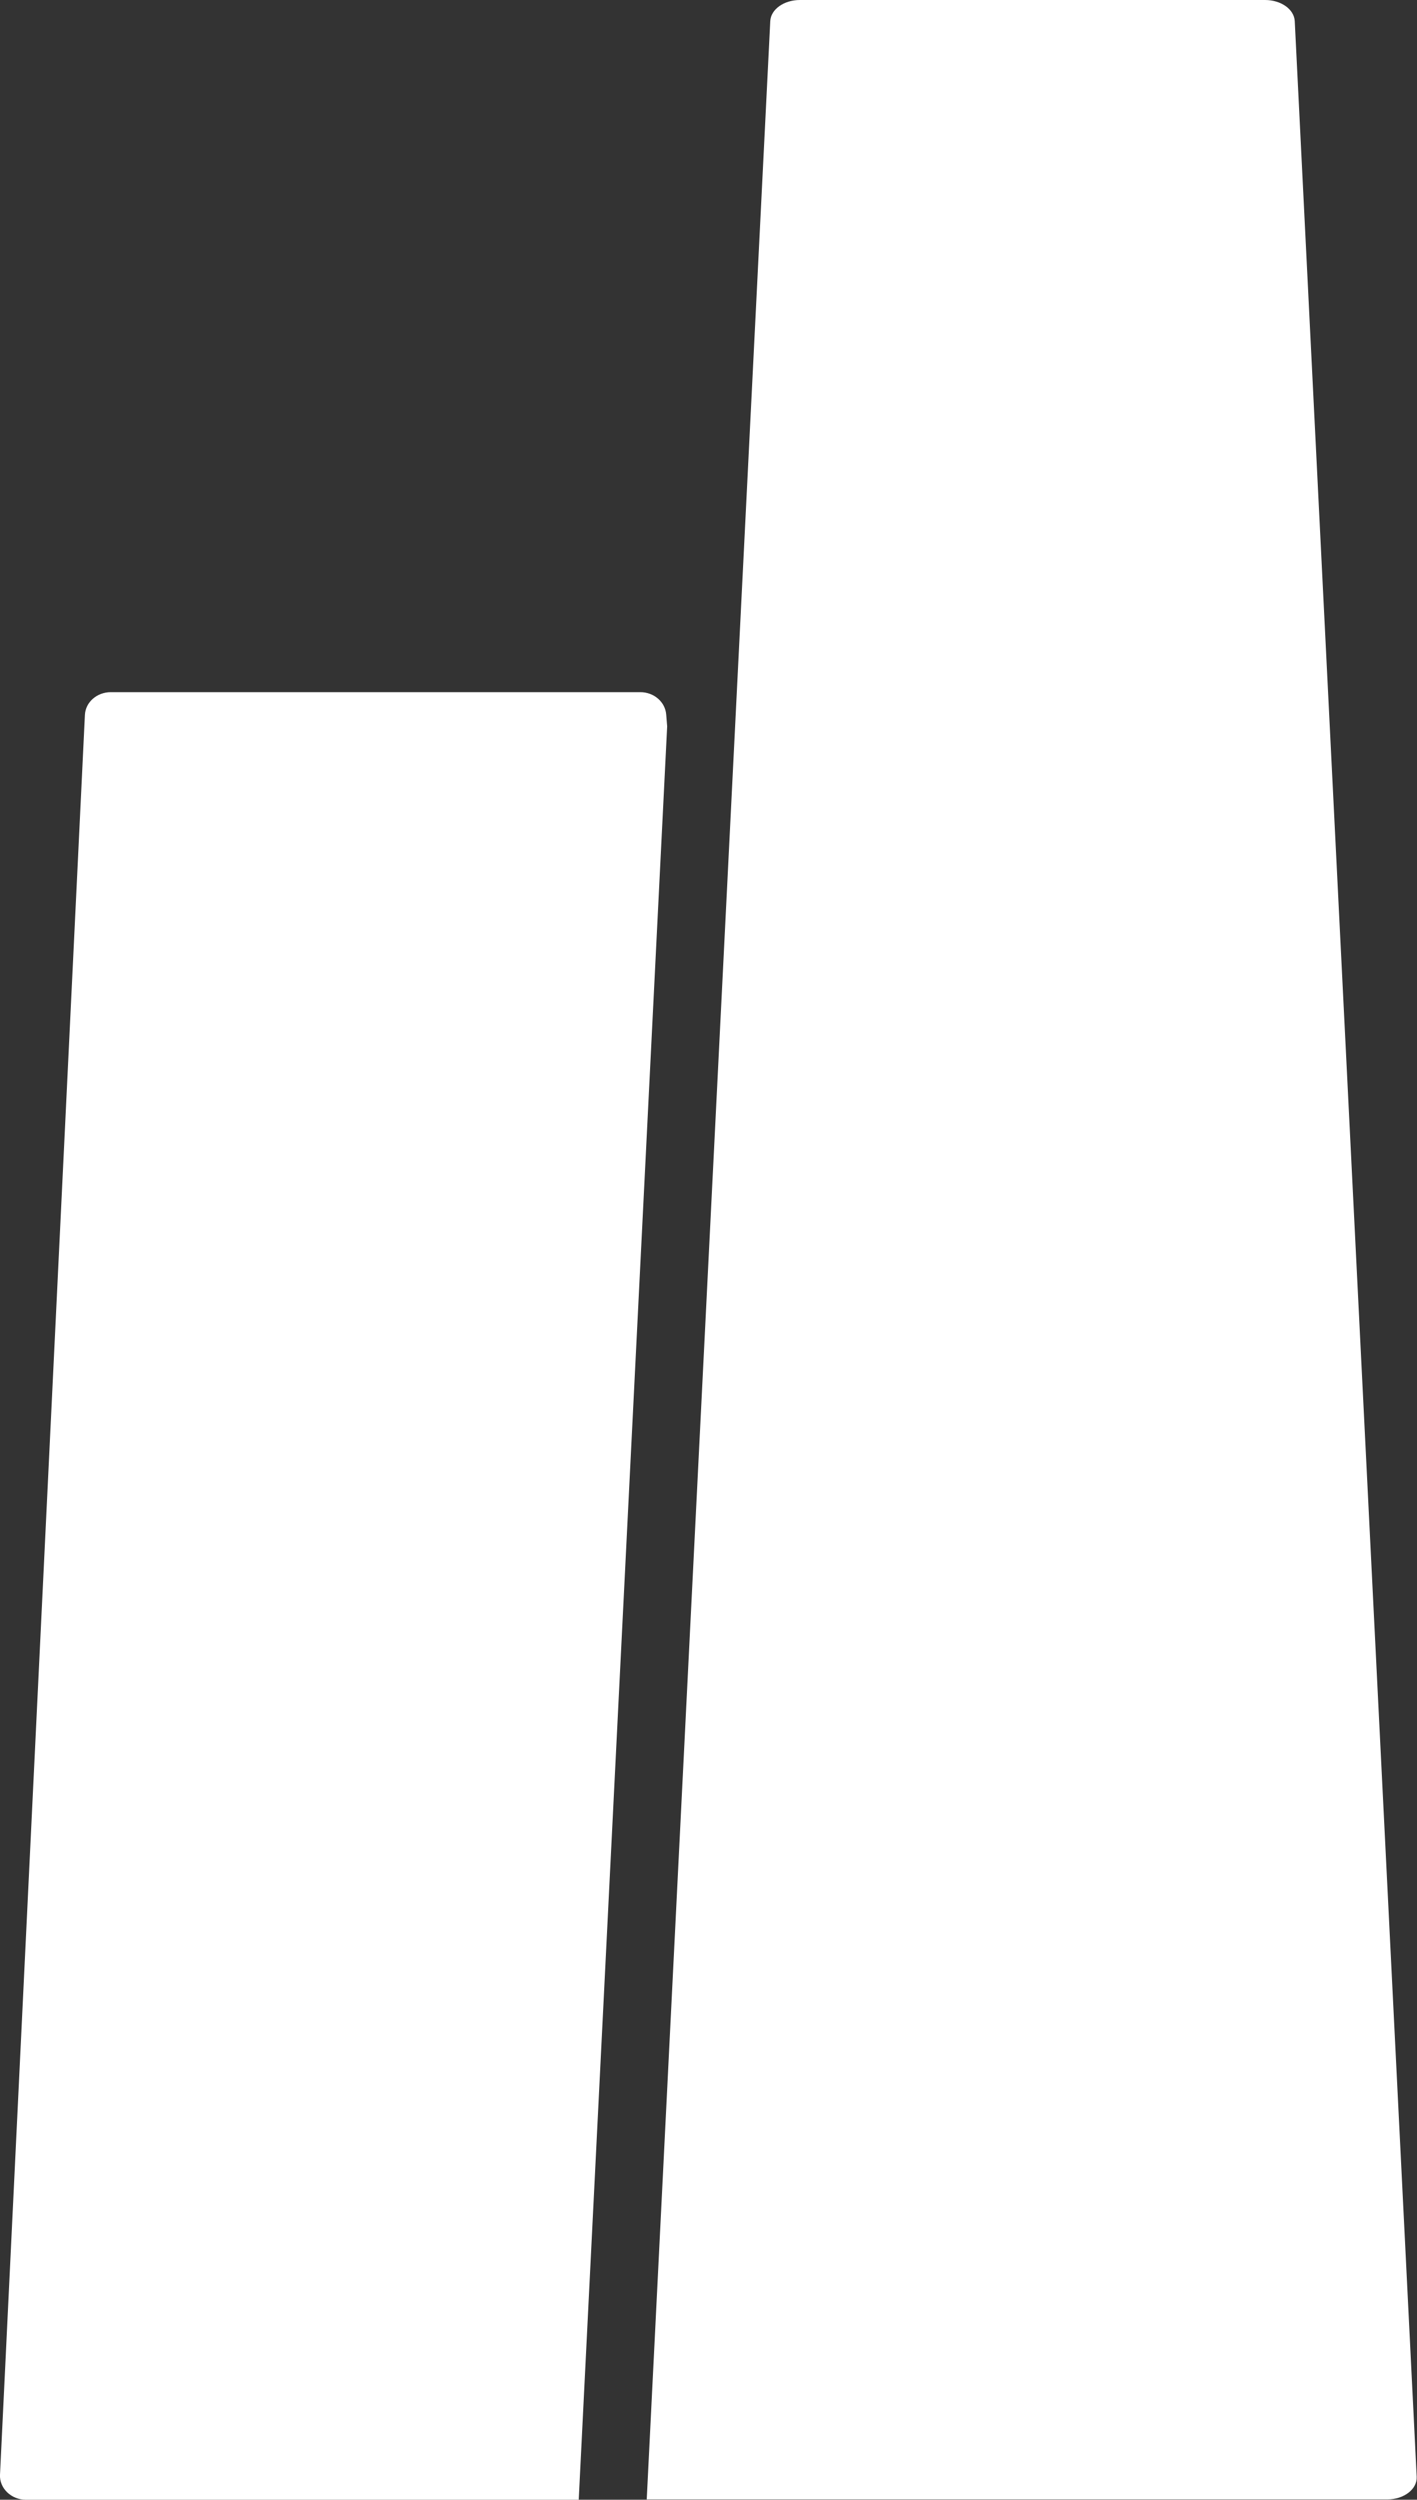
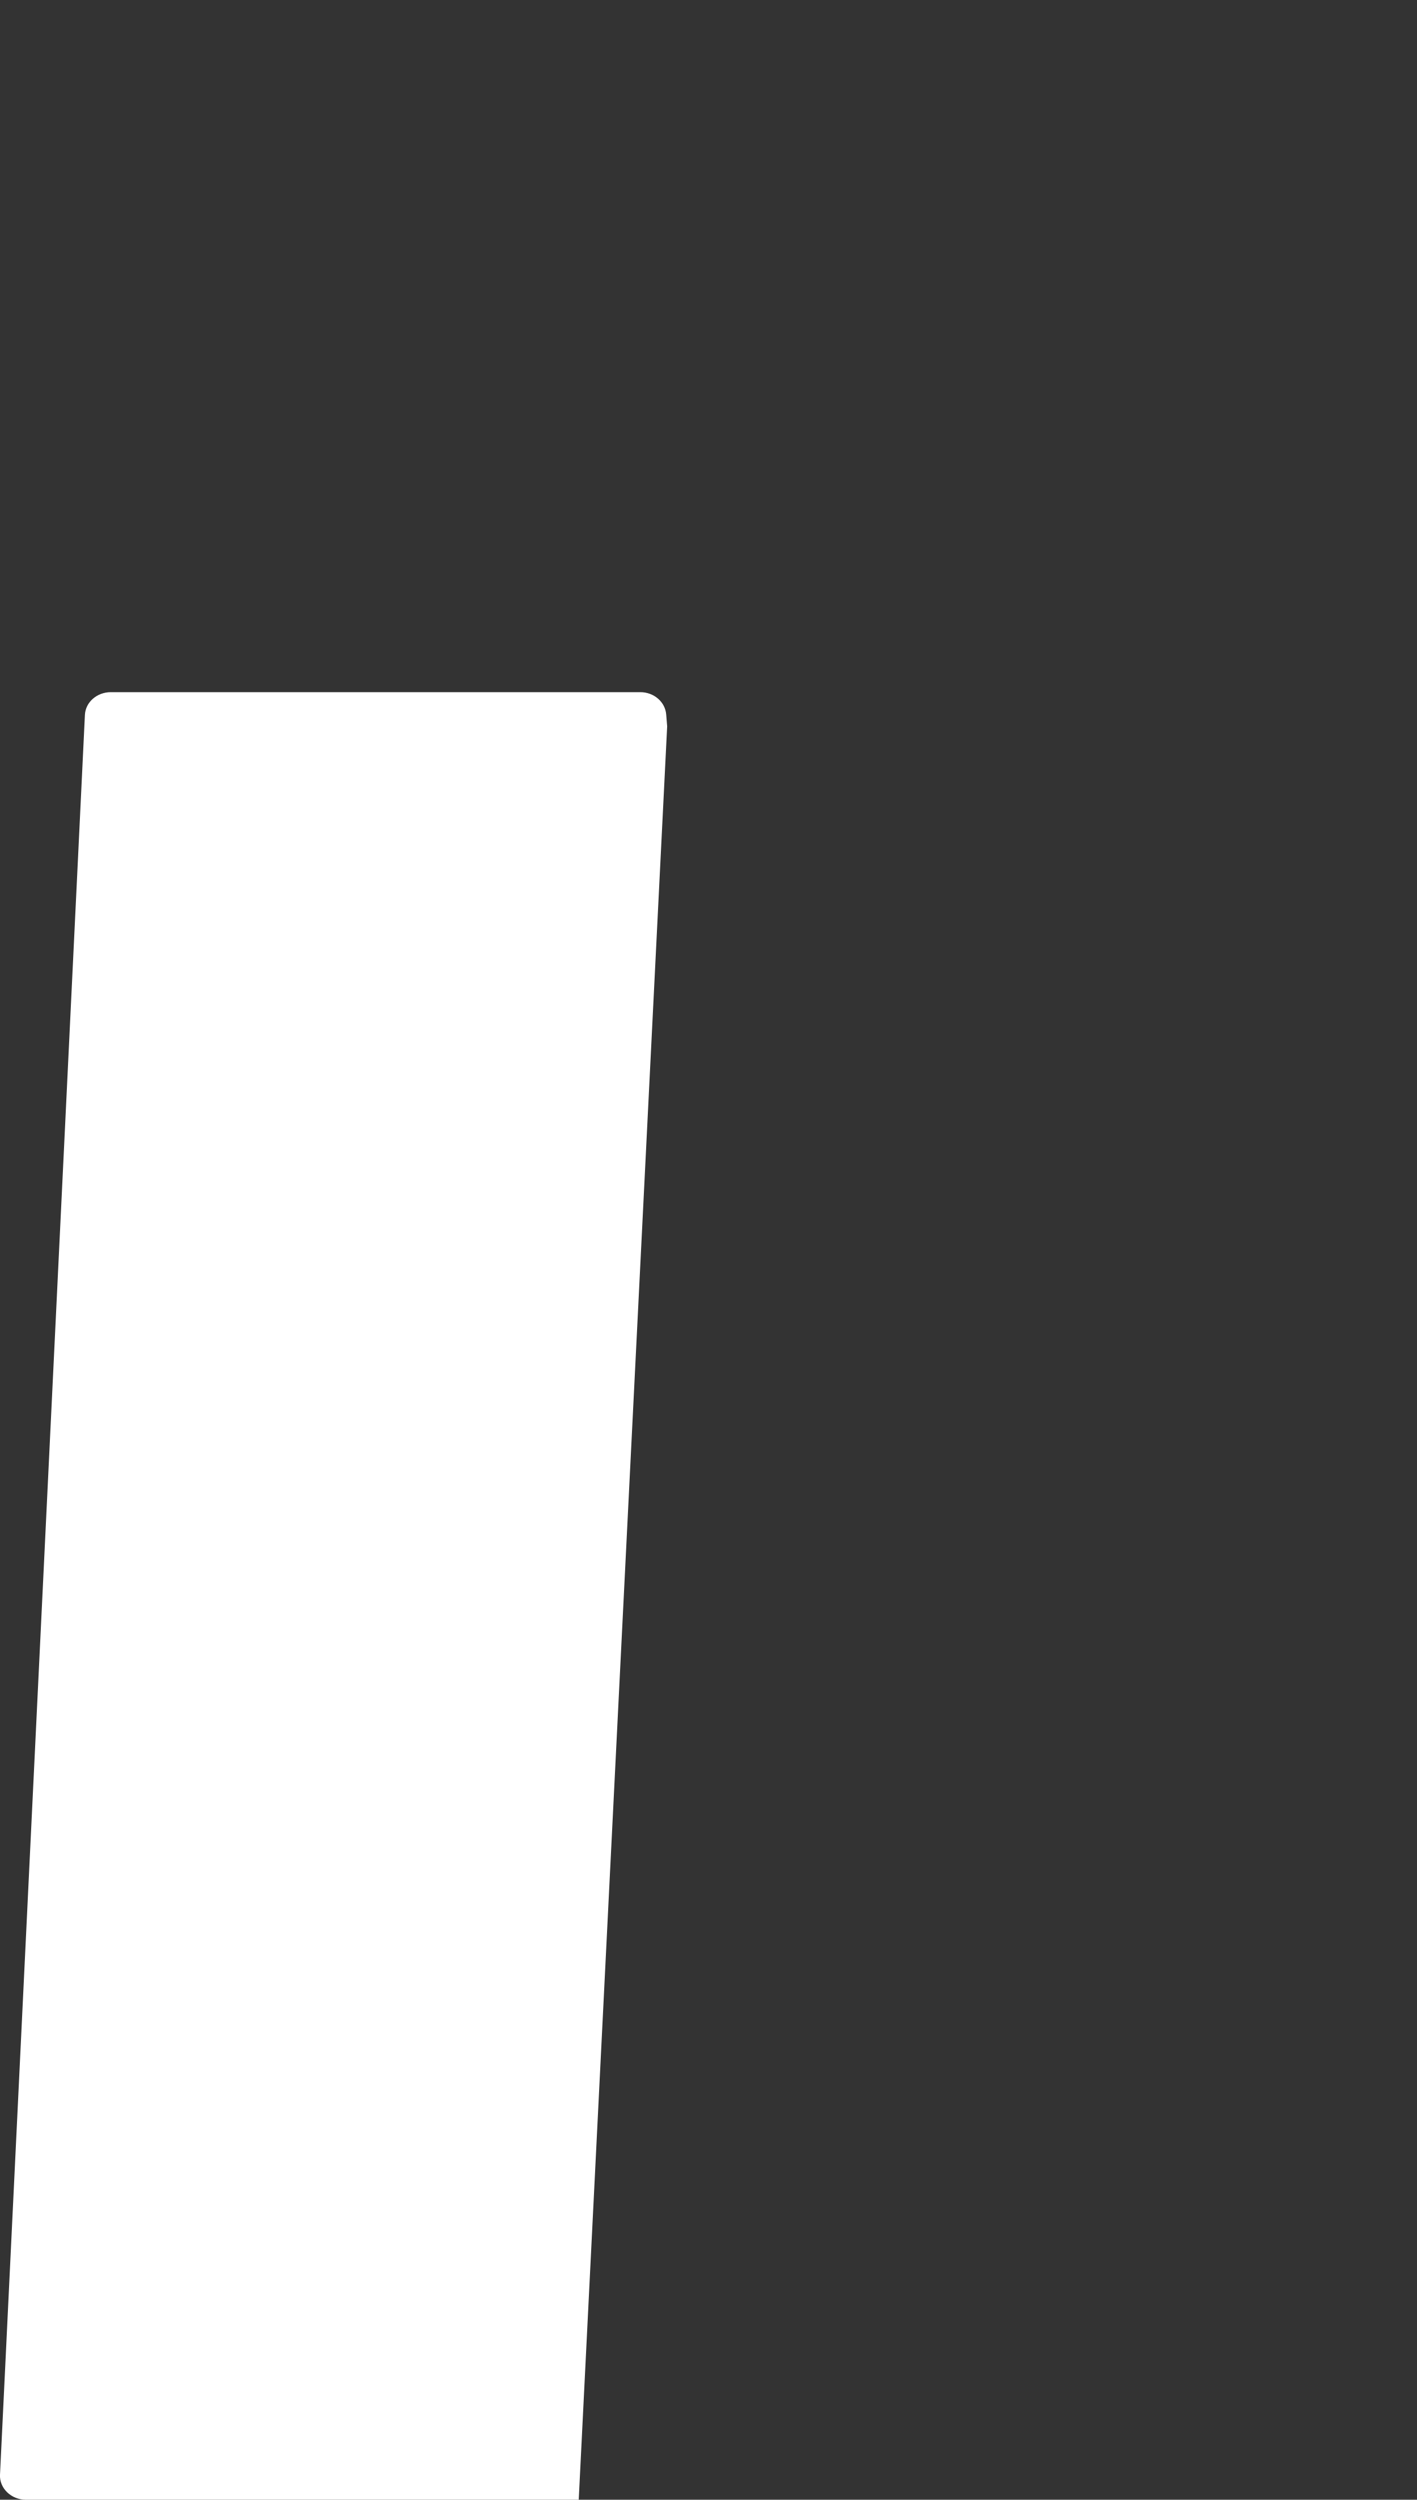
<svg xmlns="http://www.w3.org/2000/svg" id="a" viewBox="0 0 44.39 78.26">
  <rect x="0" y="0" width="44.39" height="78.26" fill="#333333" stroke="none" />
  <defs>
    <style>.b{fill:#fff;}</style>
  </defs>
  <path class="b" d="M18.13,78.25l2.77-55.51-.03-.37c-.03-.39-.38-.7-.81-.7H3.47c-.43,0-.79,.31-.81,.71L0,77.48c-.02,.42,.35,.78,.81,.78H18.13Z" />
-   <path class="b" d="M39.63,0h-14.57c-.5,0-.91,.29-.93,.66l-3.87,77.59h23.2c.52,0,.94-.32,.92-.71L40.56,.66c-.02-.37-.43-.66-.93-.66" />
</svg>